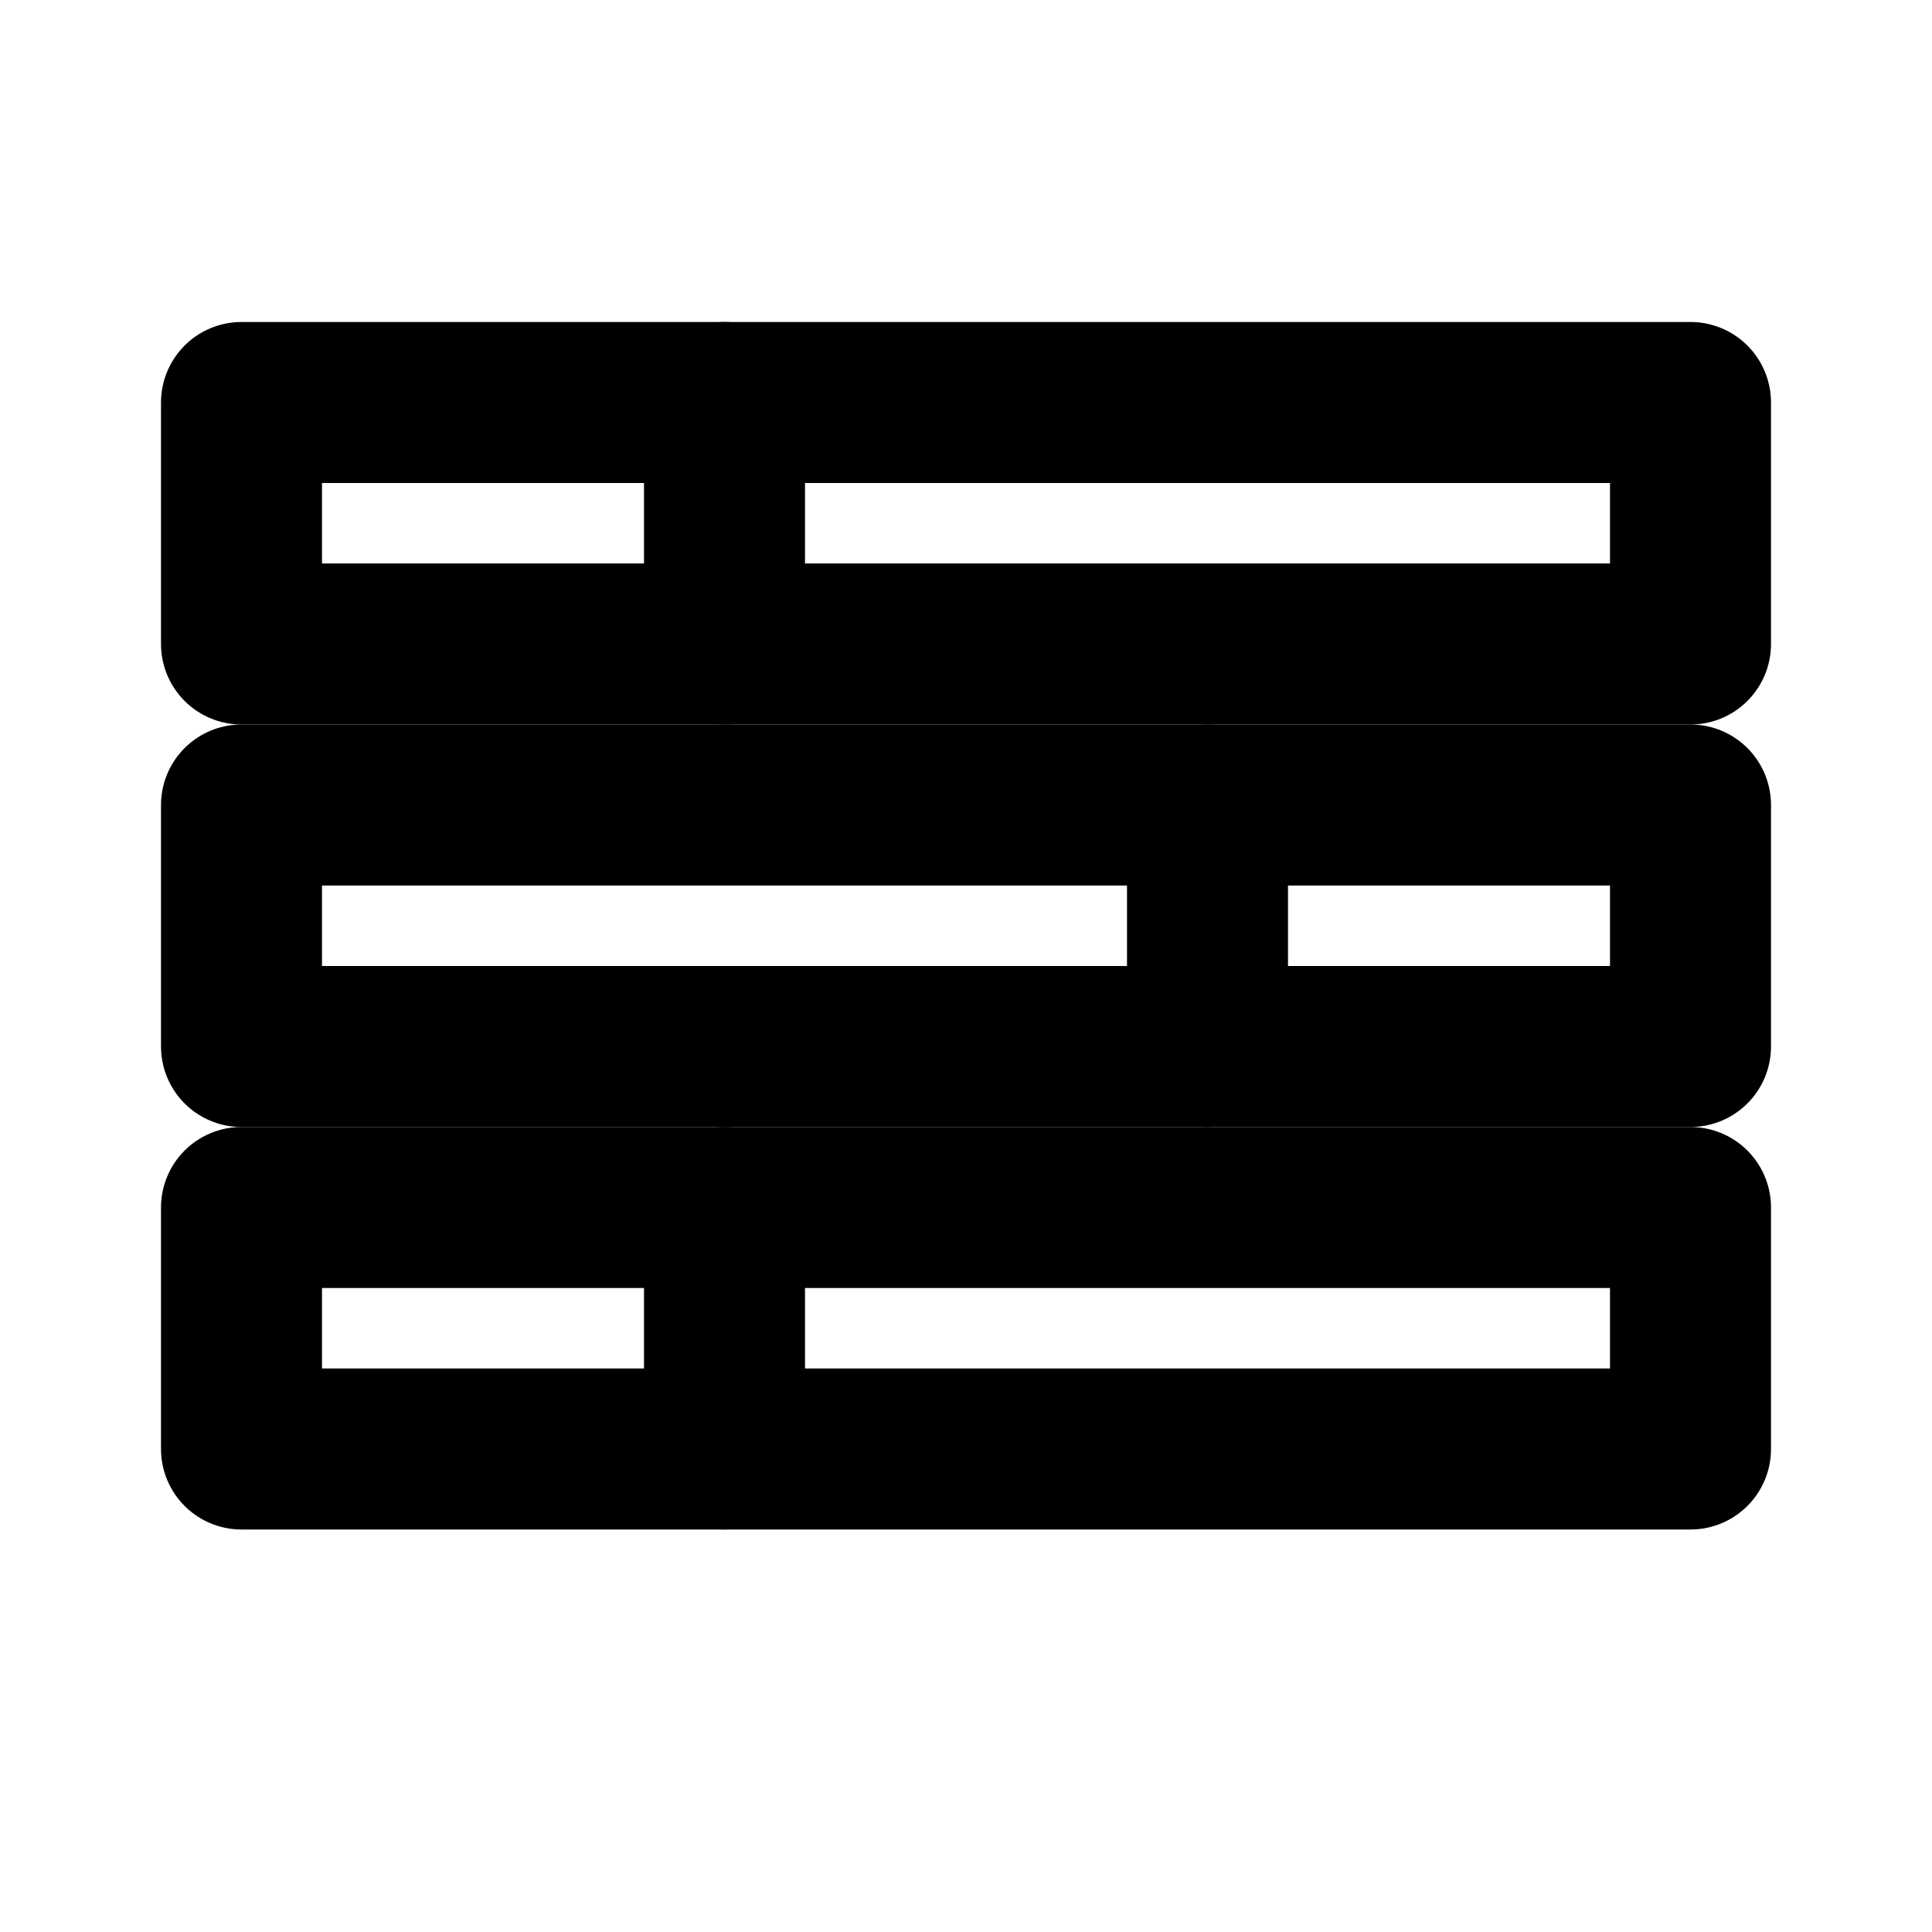
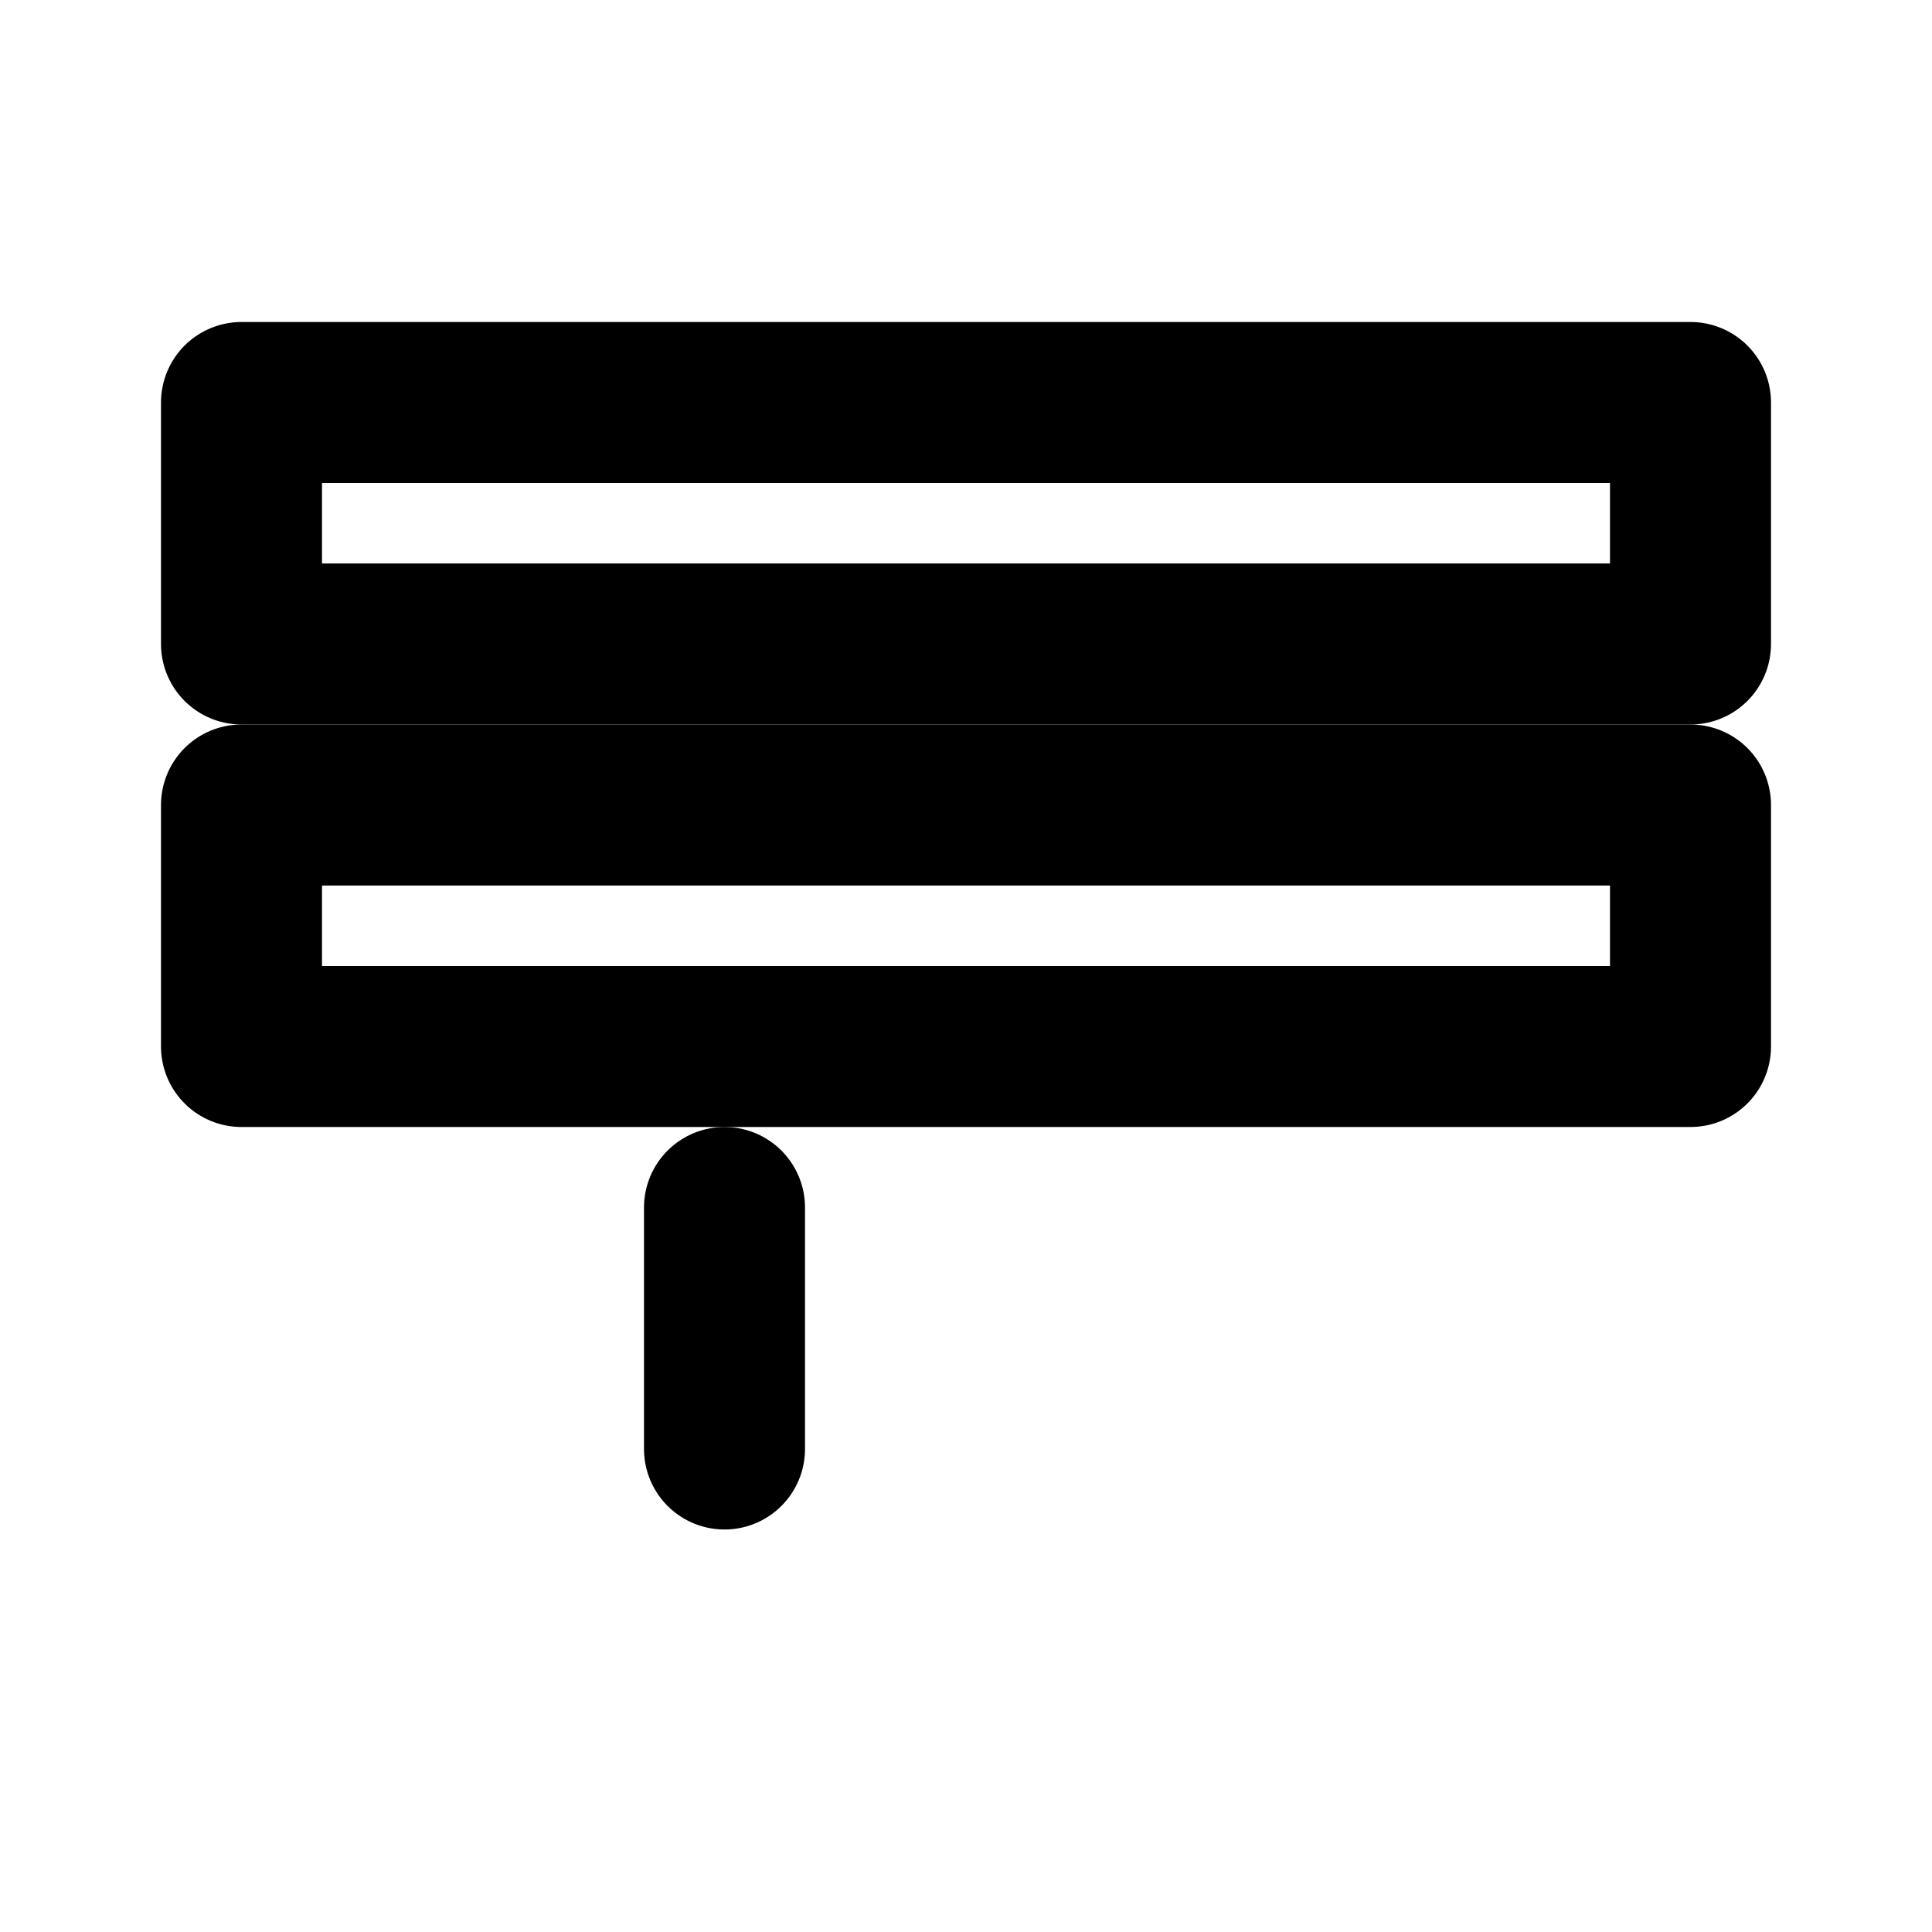
<svg xmlns="http://www.w3.org/2000/svg" width="24" height="24" viewBox="0 0 24 24" fill="none">
  <rect x="3" y="5" width="18" height="3" stroke="currentColor" stroke-width="2" stroke-linecap="round" stroke-linejoin="round" fill="none" />
  <rect x="3" y="10" width="18" height="3" stroke="currentColor" stroke-width="2" stroke-linecap="round" stroke-linejoin="round" fill="none" />
-   <rect x="3" y="15" width="18" height="3" stroke="currentColor" stroke-width="2" stroke-linecap="round" stroke-linejoin="round" fill="none" />
-   <line x1="9" y1="5" x2="9" y2="8" stroke="currentColor" stroke-width="2" stroke-linecap="round" stroke-linejoin="round" />
-   <line x1="15" y1="10" x2="15" y2="13" stroke="currentColor" stroke-width="2" stroke-linecap="round" stroke-linejoin="round" />
  <line x1="9" y1="15" x2="9" y2="18" stroke="currentColor" stroke-width="2" stroke-linecap="round" stroke-linejoin="round" />
</svg>